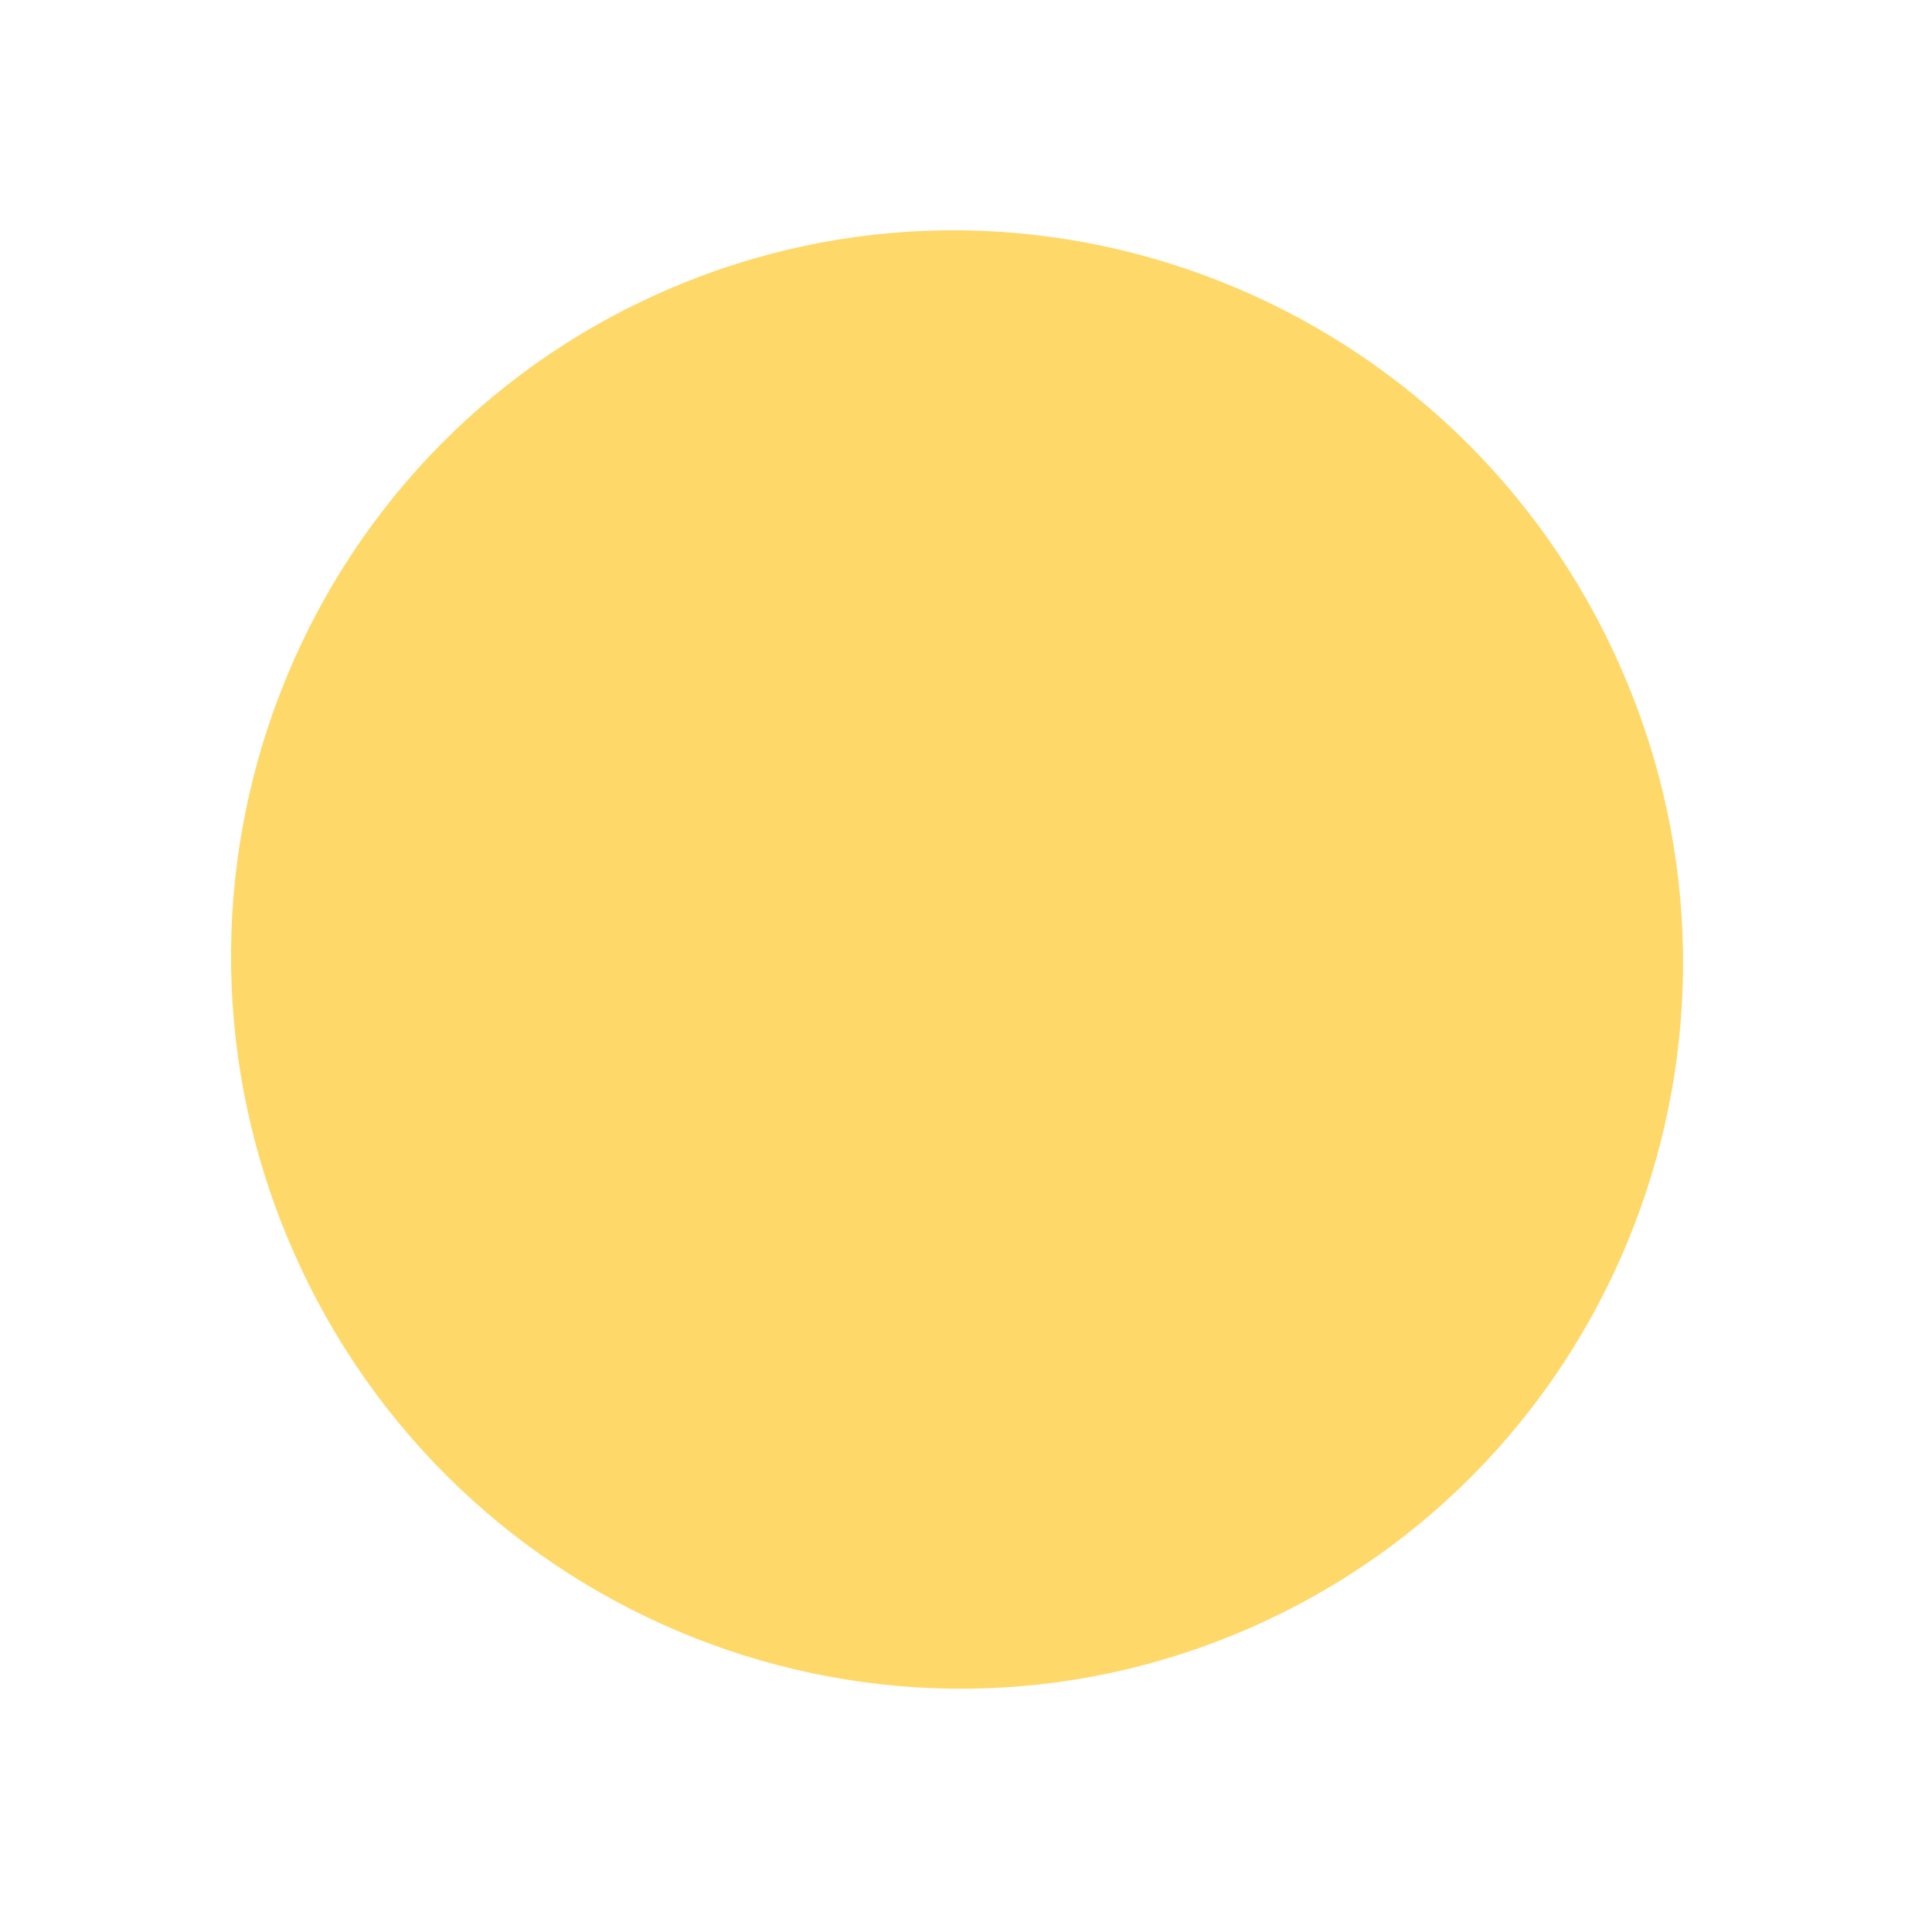
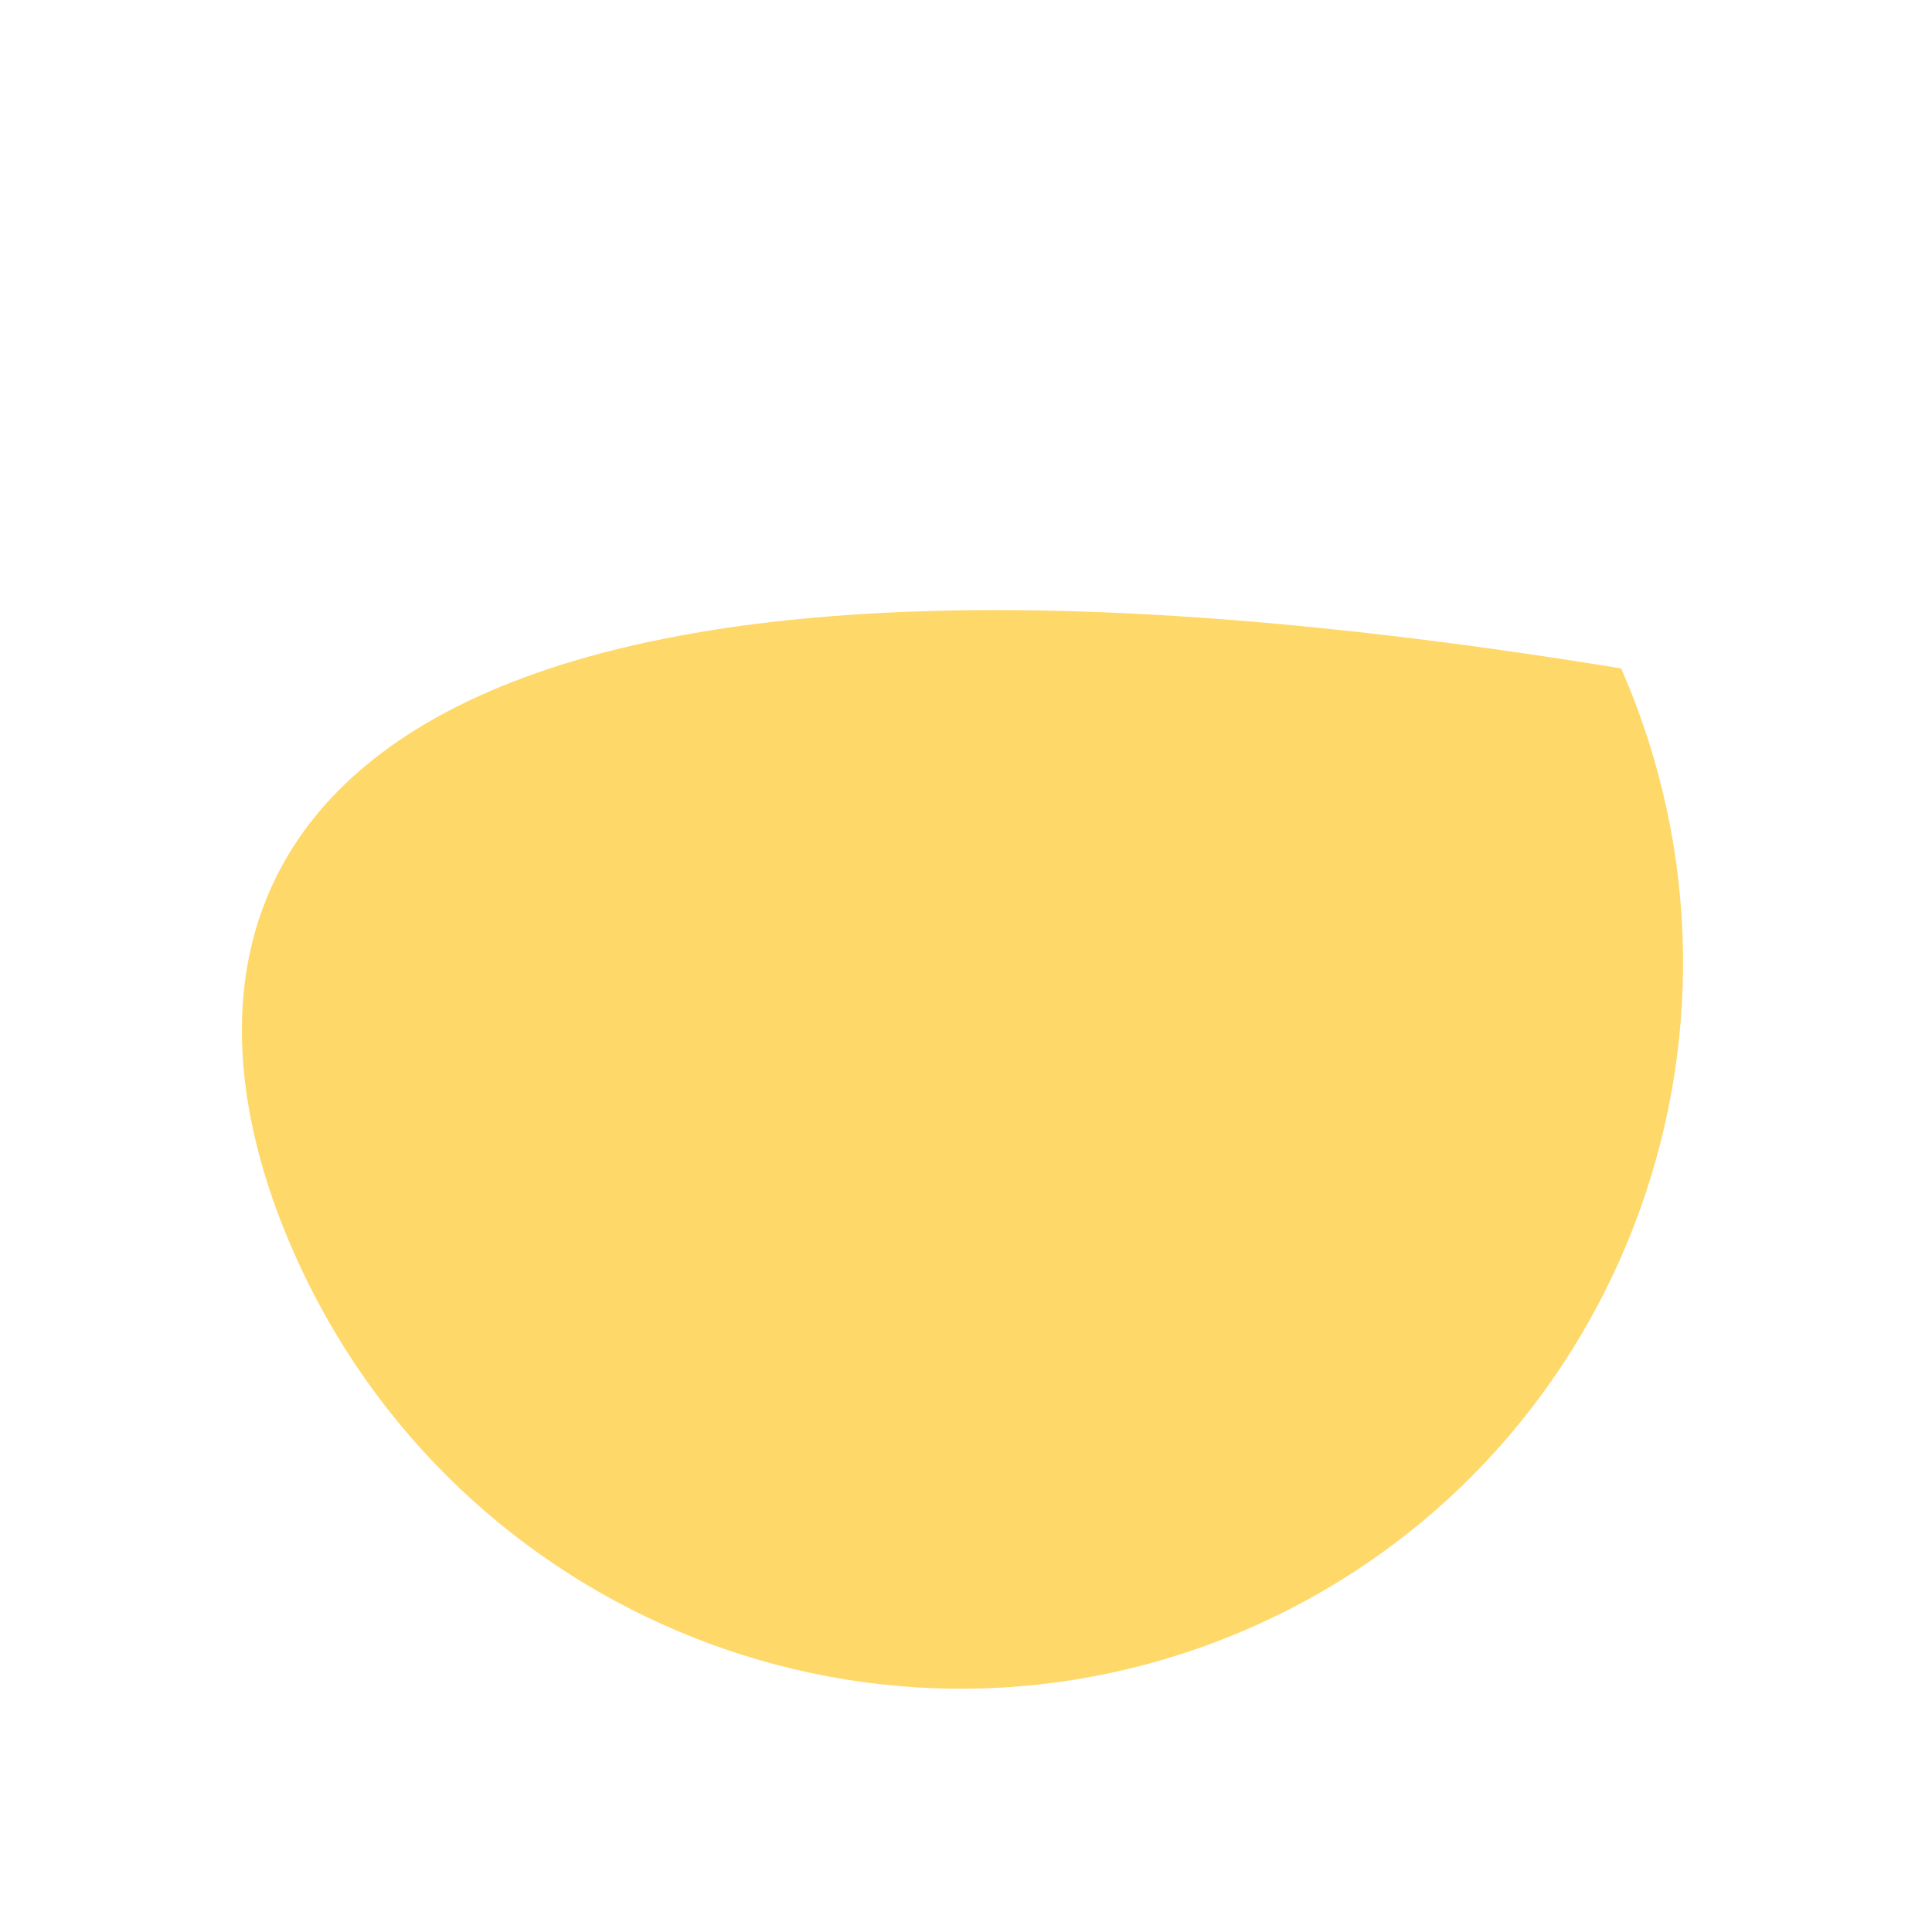
<svg xmlns="http://www.w3.org/2000/svg" width="35" height="35" viewBox="0 0 35 35" fill="none">
-   <path d="M29.368 12.109C26.436 5.421 18.674 2.361 12.03 5.274C5.386 8.186 2.376 15.969 5.308 22.656C8.24 29.344 16.002 32.404 22.646 29.491C29.29 26.578 32.3 18.796 29.368 12.109Z" fill="#FFCE45" fill-opacity="0.8" />
+   <path d="M29.368 12.109C5.386 8.186 2.376 15.969 5.308 22.656C8.24 29.344 16.002 32.404 22.646 29.491C29.29 26.578 32.3 18.796 29.368 12.109Z" fill="#FFCE45" fill-opacity="0.8" />
</svg>